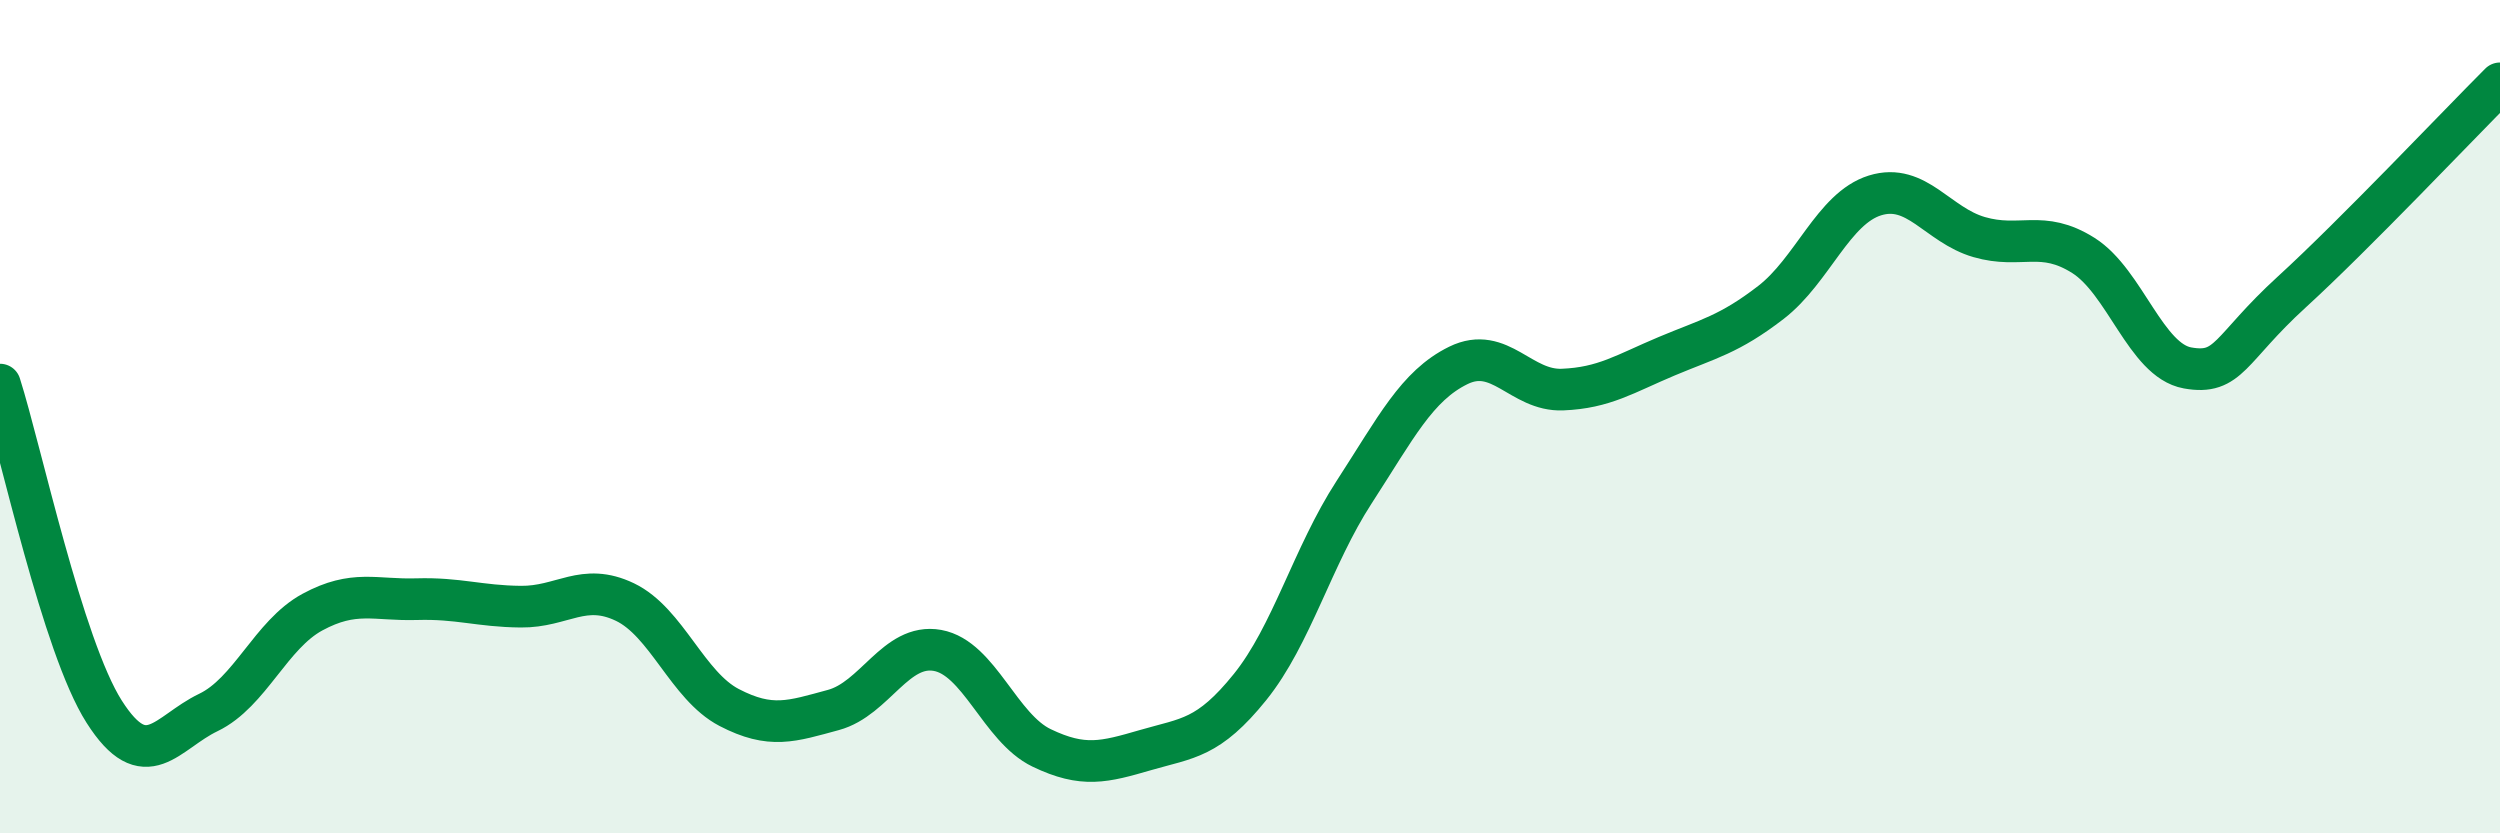
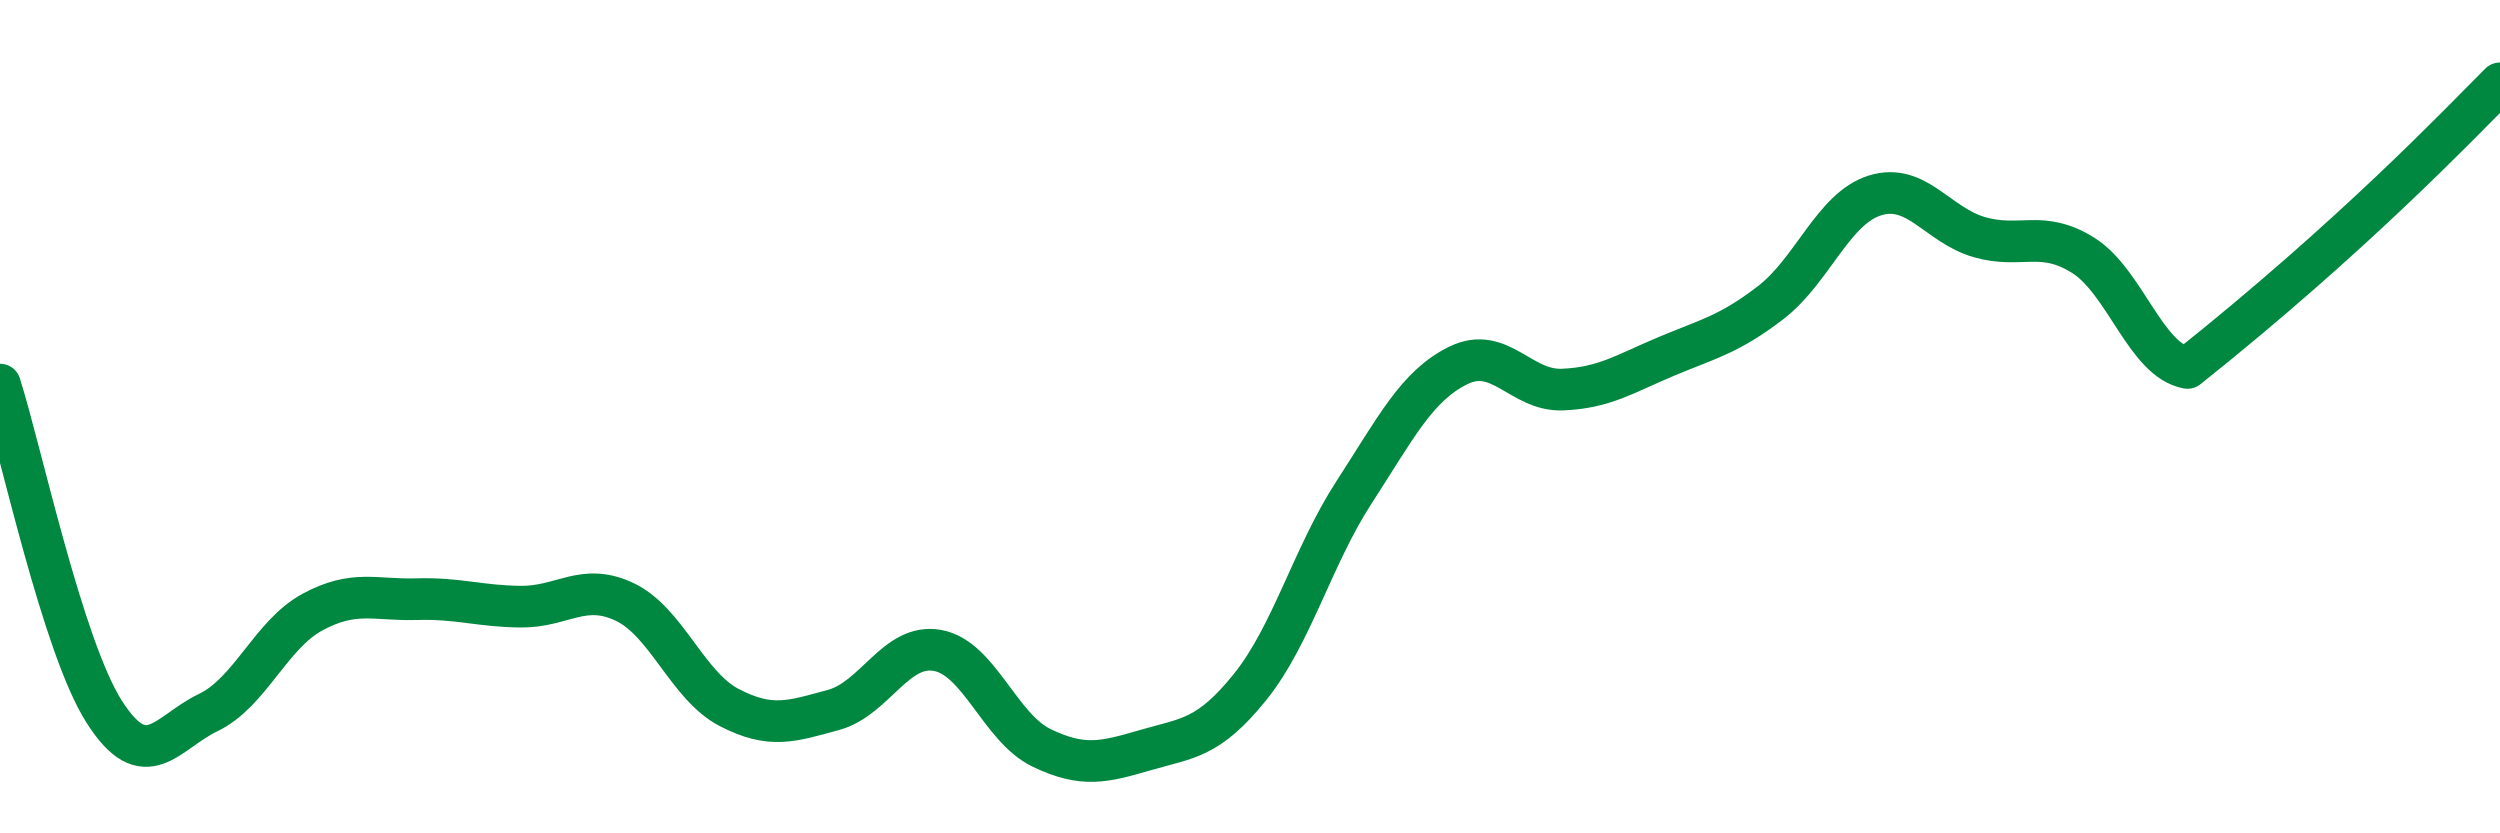
<svg xmlns="http://www.w3.org/2000/svg" width="60" height="20" viewBox="0 0 60 20">
-   <path d="M 0,9.23 C 0.5,10.8 1.5,15.51 2.5,17.08 C 3.5,18.65 4,17.58 5,17.1 C 6,16.62 6.5,15.23 7.5,14.69 C 8.5,14.15 9,14.41 10,14.38 C 11,14.35 11.5,14.55 12.5,14.56 C 13.5,14.57 14,13.97 15,14.45 C 16,14.93 16.5,16.46 17.5,16.98 C 18.5,17.5 19,17.31 20,17.04 C 21,16.77 21.5,15.43 22.5,15.61 C 23.5,15.79 24,17.47 25,17.95 C 26,18.43 26.5,18.29 27.5,18 C 28.5,17.71 29,17.73 30,16.49 C 31,15.25 31.5,13.35 32.5,11.81 C 33.5,10.27 34,9.26 35,8.77 C 36,8.28 36.5,9.39 37.5,9.35 C 38.5,9.31 39,8.97 40,8.55 C 41,8.13 41.5,8.03 42.5,7.26 C 43.5,6.49 44,5 45,4.69 C 46,4.38 46.5,5.4 47.5,5.69 C 48.5,5.98 49,5.5 50,6.13 C 51,6.76 51.5,8.65 52.5,8.83 C 53.5,9.01 53.5,8.38 55,7.01 C 56.5,5.64 59,3 60,2L60 20L0 20Z" fill="#008740" opacity="0.1" stroke-linecap="round" stroke-linejoin="round" />
-   <path d="M 0,9.23 C 0.5,10.8 1.5,15.51 2.5,17.08 C 3.5,18.65 4,17.58 5,17.1 C 6,16.62 6.5,15.23 7.5,14.69 C 8.5,14.15 9,14.41 10,14.38 C 11,14.35 11.5,14.55 12.5,14.56 C 13.5,14.57 14,13.97 15,14.45 C 16,14.93 16.5,16.46 17.5,16.98 C 18.5,17.5 19,17.31 20,17.04 C 21,16.77 21.5,15.43 22.5,15.61 C 23.5,15.79 24,17.47 25,17.95 C 26,18.43 26.5,18.29 27.5,18 C 28.5,17.71 29,17.73 30,16.49 C 31,15.25 31.5,13.35 32.5,11.81 C 33.5,10.27 34,9.26 35,8.77 C 36,8.28 36.5,9.39 37.5,9.35 C 38.5,9.31 39,8.97 40,8.55 C 41,8.13 41.5,8.03 42.5,7.26 C 43.5,6.49 44,5 45,4.69 C 46,4.38 46.5,5.4 47.5,5.69 C 48.5,5.98 49,5.5 50,6.13 C 51,6.76 51.5,8.65 52.5,8.83 C 53.5,9.01 53.5,8.38 55,7.01 C 56.5,5.64 59,3 60,2" stroke="#008740" stroke-width="1" fill="none" stroke-linecap="round" stroke-linejoin="round" />
+   <path d="M 0,9.23 C 0.5,10.8 1.5,15.51 2.5,17.08 C 3.5,18.65 4,17.58 5,17.1 C 6,16.62 6.5,15.23 7.5,14.69 C 8.5,14.15 9,14.41 10,14.38 C 11,14.35 11.5,14.55 12.5,14.56 C 13.5,14.57 14,13.97 15,14.45 C 16,14.93 16.5,16.46 17.5,16.98 C 18.5,17.5 19,17.31 20,17.04 C 21,16.77 21.5,15.43 22.5,15.61 C 23.5,15.79 24,17.47 25,17.95 C 26,18.43 26.5,18.29 27.5,18 C 28.5,17.71 29,17.73 30,16.49 C 31,15.25 31.5,13.35 32.5,11.81 C 33.5,10.27 34,9.26 35,8.77 C 36,8.28 36.5,9.39 37.5,9.35 C 38.5,9.31 39,8.97 40,8.55 C 41,8.13 41.5,8.03 42.5,7.26 C 43.5,6.49 44,5 45,4.69 C 46,4.38 46.5,5.4 47.5,5.69 C 48.5,5.98 49,5.5 50,6.13 C 51,6.76 51.5,8.65 52.5,8.83 C 56.5,5.64 59,3 60,2" stroke="#008740" stroke-width="1" fill="none" stroke-linecap="round" stroke-linejoin="round" />
</svg>